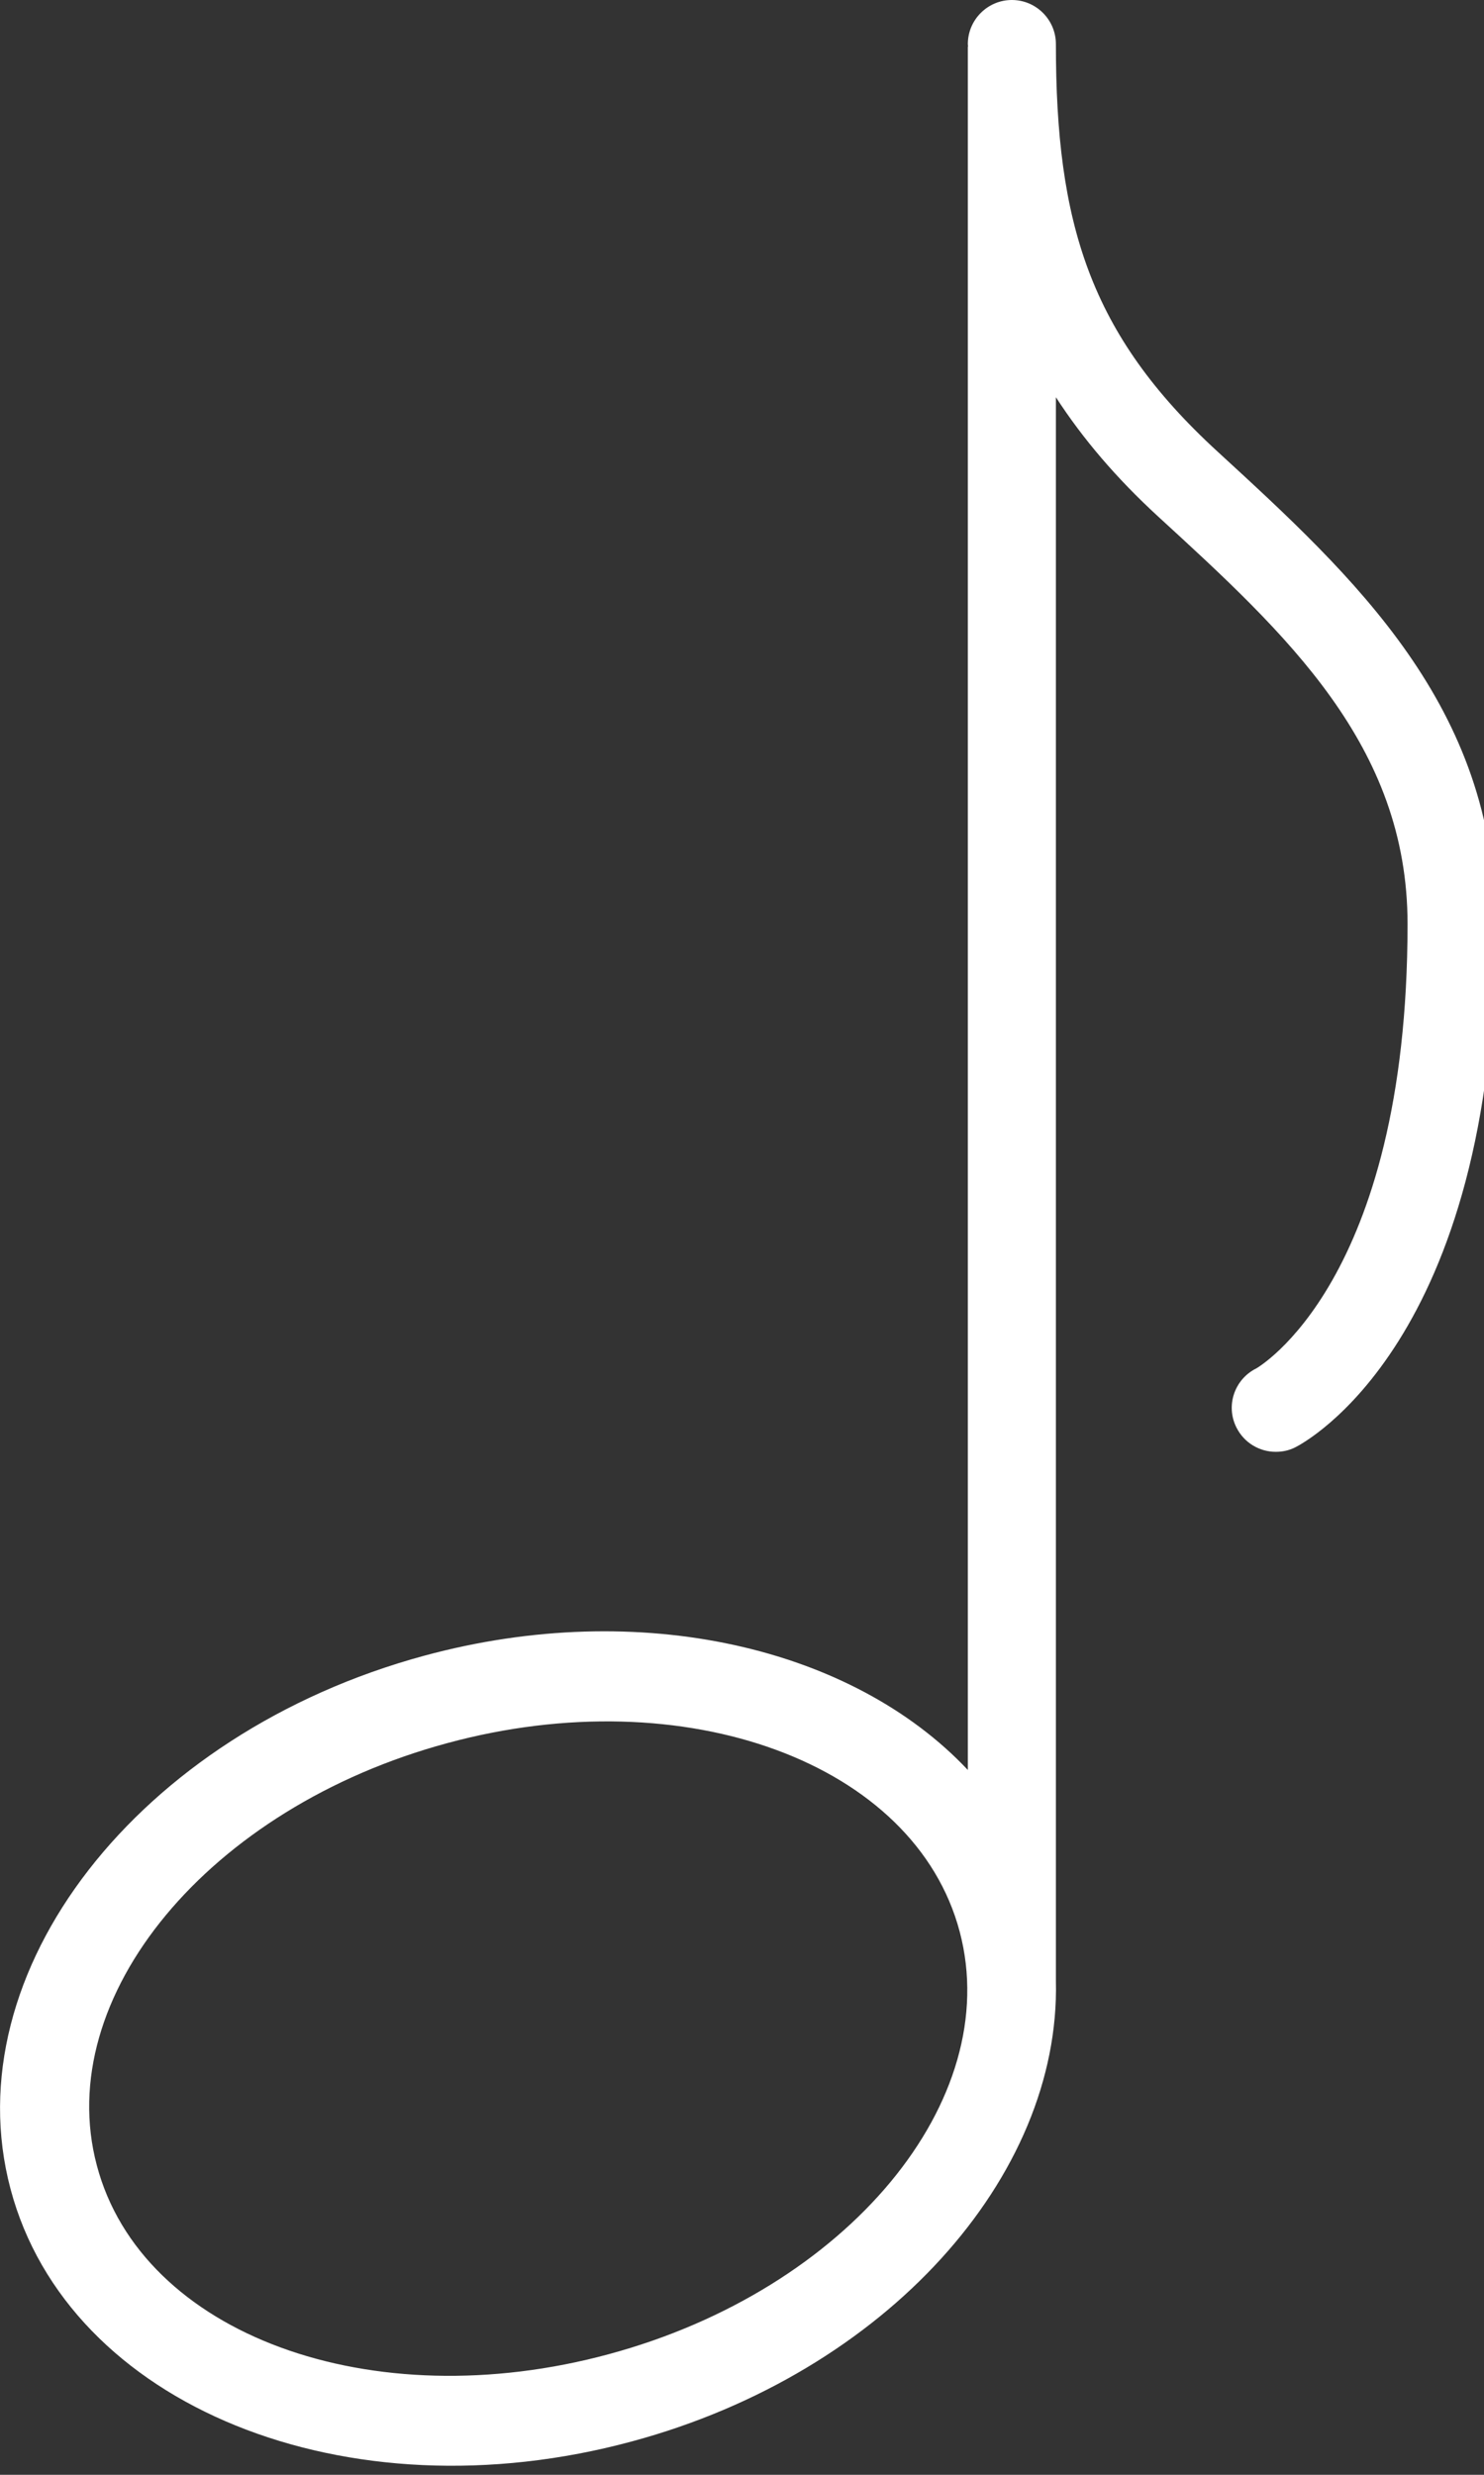
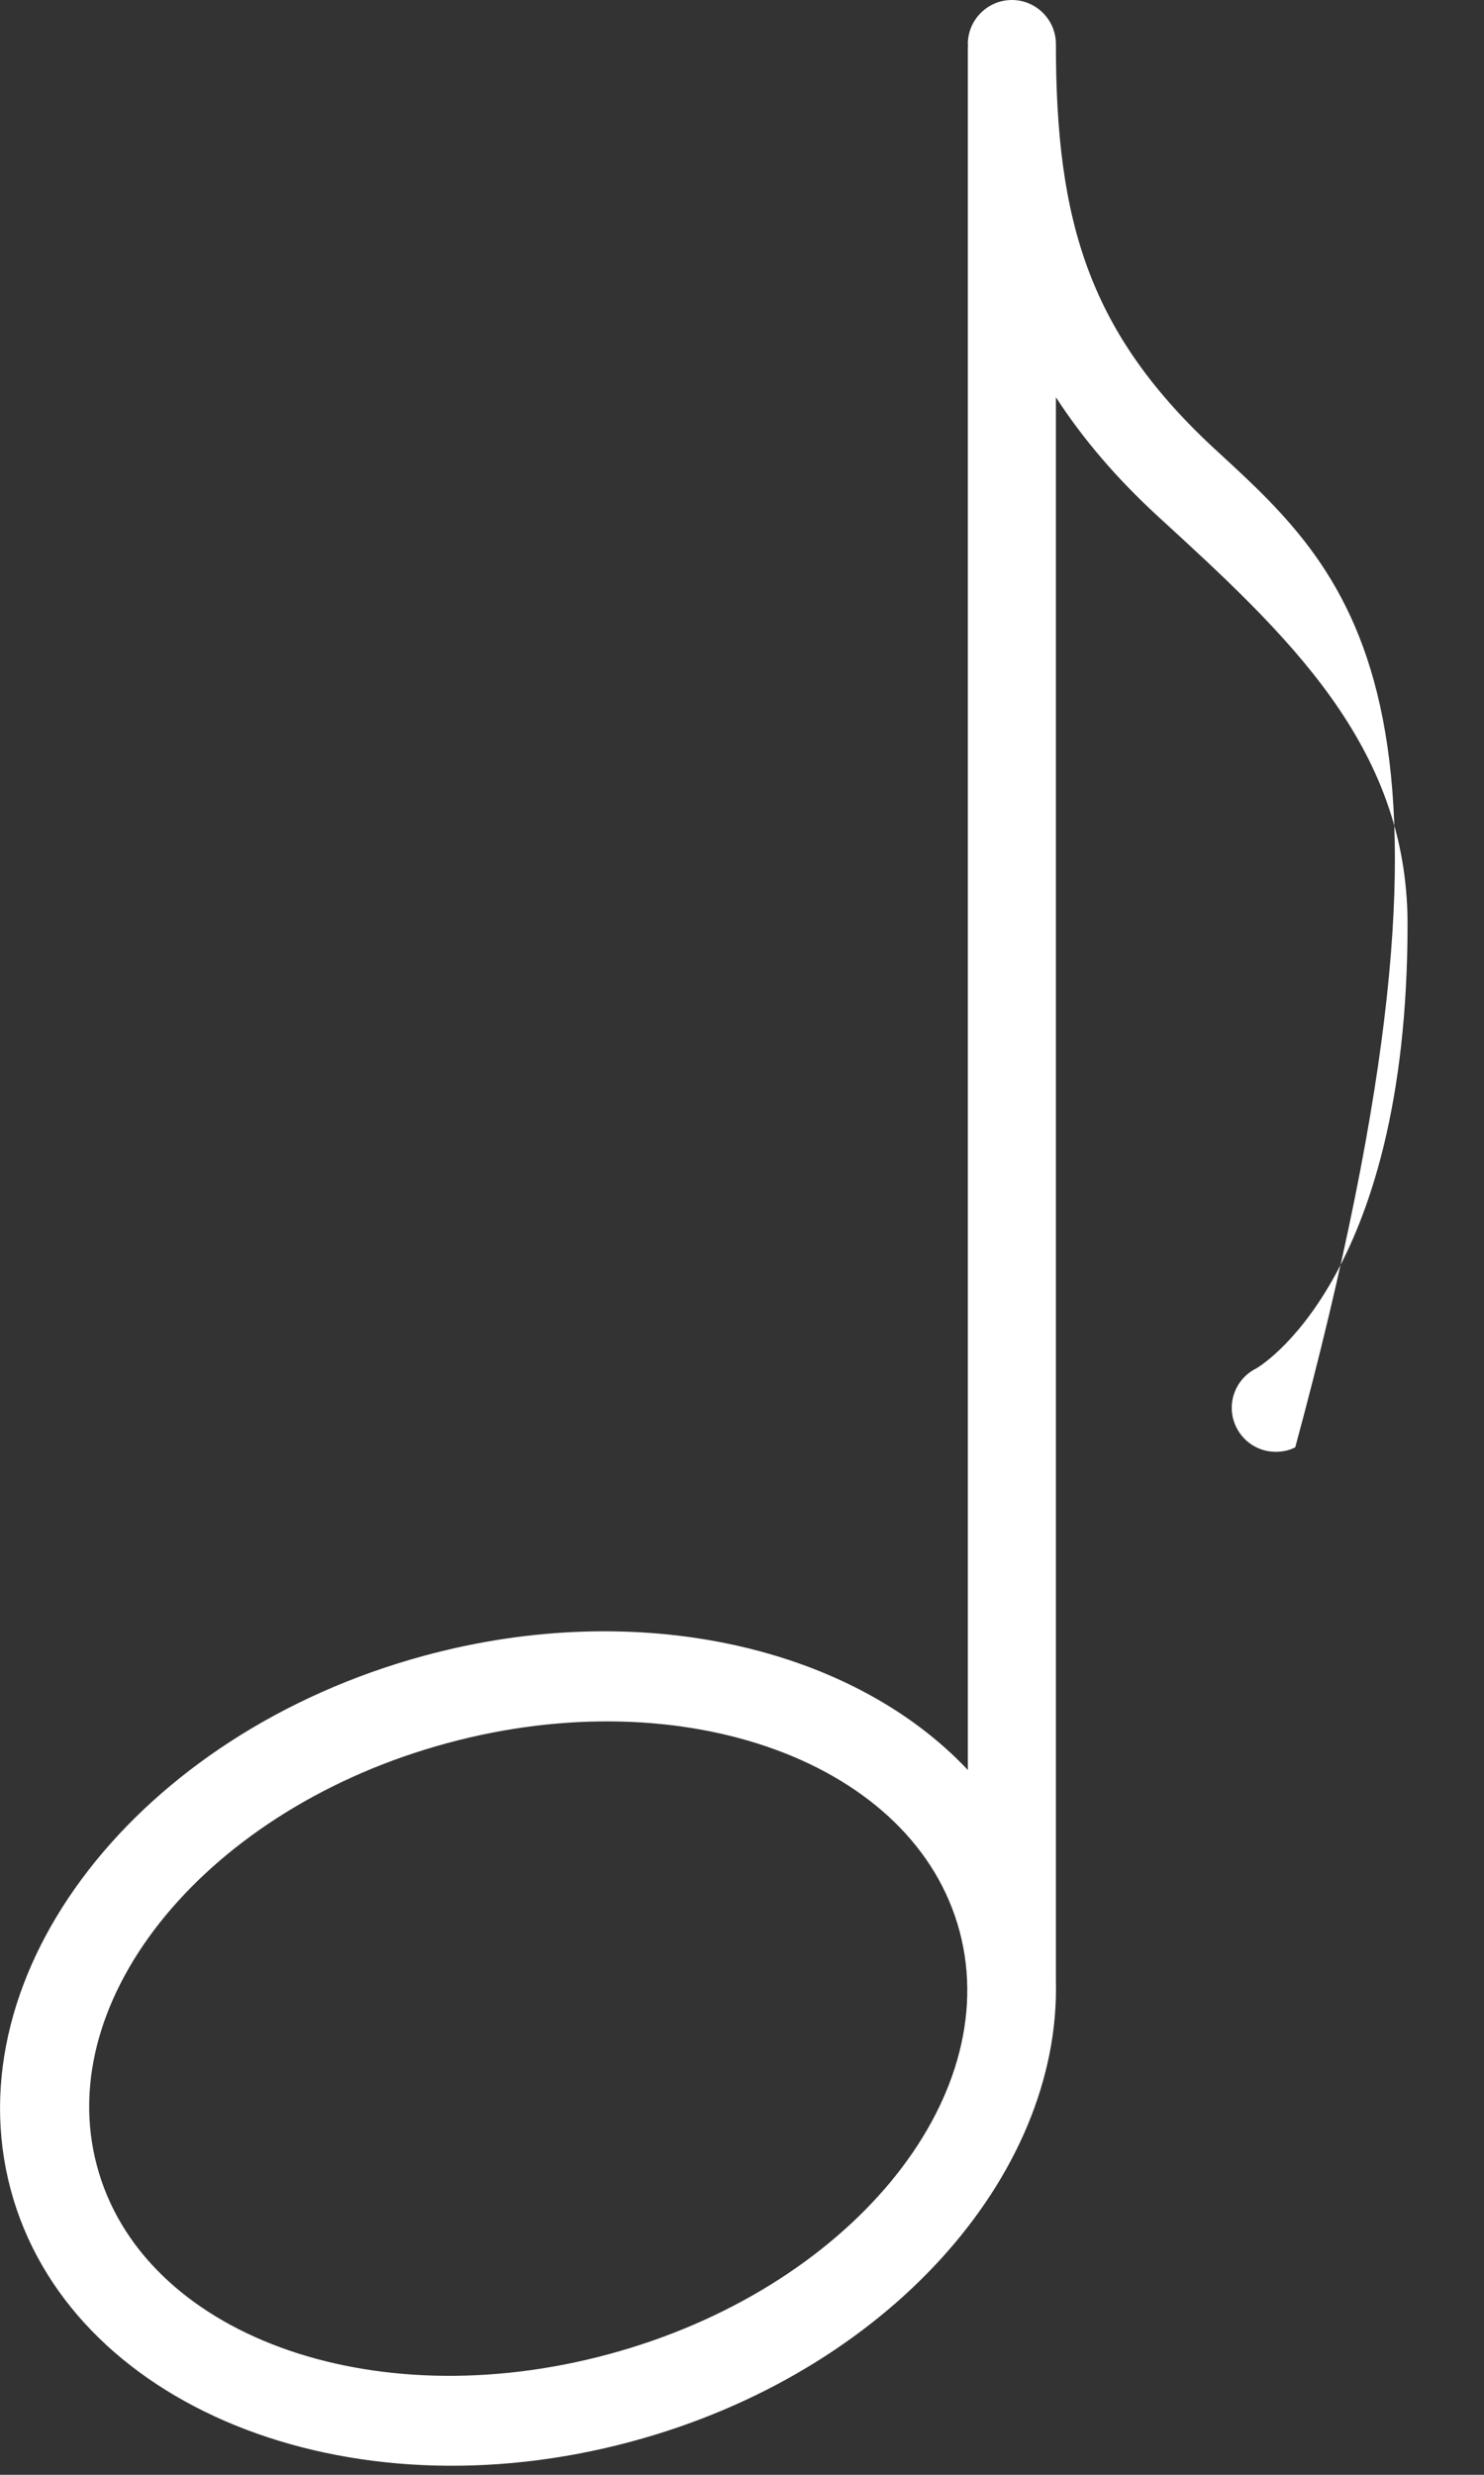
<svg xmlns="http://www.w3.org/2000/svg" width="27px" height="45px" viewBox="0 0 27 45" version="1.1">
  <rect x="0" y="0" width="27" height="45" fill="#333333" stroke="none" />
  <title>Fill 1</title>
  <desc>Created with Sketch.</desc>
  <g id="Page-1" stroke="none" stroke-width="1" fill="none" fill-rule="evenodd">
    <g id="948-music-note@2x" fill="#FFFFFF">
-       <path d="M22.152,8.211 C19.816,6.071 19.211,4.047 19.211,0.801 C19.211,0.36 18.852,-0 18.41,-0 C17.969,-0 17.609,0.36 17.609,0.801 C17.609,0.817 17.613,0.832 17.613,0.848 L17.609,0.848 L17.609,32.184 C15.516,29.961 11.656,29.039 7.719,30.106 C2.516,31.516 -0.855,35.856 0.191,39.801 C1.238,43.746 6.301,45.801 11.504,44.391 C16.129,43.141 19.297,39.571 19.211,36.02 L19.211,7.223 C19.703,7.981 20.309,8.692 21.07,9.391 C23.406,11.531 25.609,13.551 25.609,16.801 C25.609,23.317 22.871,24.875 22.855,24.883 C22.457,25.082 22.297,25.563 22.496,25.957 C22.637,26.238 22.918,26.399 23.211,26.399 C23.332,26.399 23.453,26.375 23.566,26.317 C23.719,26.242 27.211,24.406 27.211,16.801 C27.211,12.848 24.637,10.492 22.152,8.211 Z M11.082,42.805 C6.746,43.981 2.574,42.446 1.762,39.375 C0.945,36.309 3.801,32.867 8.137,31.696 C12.473,30.52 16.648,32.055 17.461,35.125 C18.273,38.192 15.418,41.633 11.082,42.805 Z" id="Fill-1" />
+       <path d="M22.152,8.211 C19.816,6.071 19.211,4.047 19.211,0.801 C19.211,0.36 18.852,-0 18.41,-0 C17.969,-0 17.609,0.36 17.609,0.801 C17.609,0.817 17.613,0.832 17.613,0.848 L17.609,0.848 L17.609,32.184 C15.516,29.961 11.656,29.039 7.719,30.106 C2.516,31.516 -0.855,35.856 0.191,39.801 C1.238,43.746 6.301,45.801 11.504,44.391 C16.129,43.141 19.297,39.571 19.211,36.02 L19.211,7.223 C19.703,7.981 20.309,8.692 21.07,9.391 C23.406,11.531 25.609,13.551 25.609,16.801 C25.609,23.317 22.871,24.875 22.855,24.883 C22.457,25.082 22.297,25.563 22.496,25.957 C22.637,26.238 22.918,26.399 23.211,26.399 C23.332,26.399 23.453,26.375 23.566,26.317 C27.211,12.848 24.637,10.492 22.152,8.211 Z M11.082,42.805 C6.746,43.981 2.574,42.446 1.762,39.375 C0.945,36.309 3.801,32.867 8.137,31.696 C12.473,30.52 16.648,32.055 17.461,35.125 C18.273,38.192 15.418,41.633 11.082,42.805 Z" id="Fill-1" />
    </g>
  </g>
</svg>